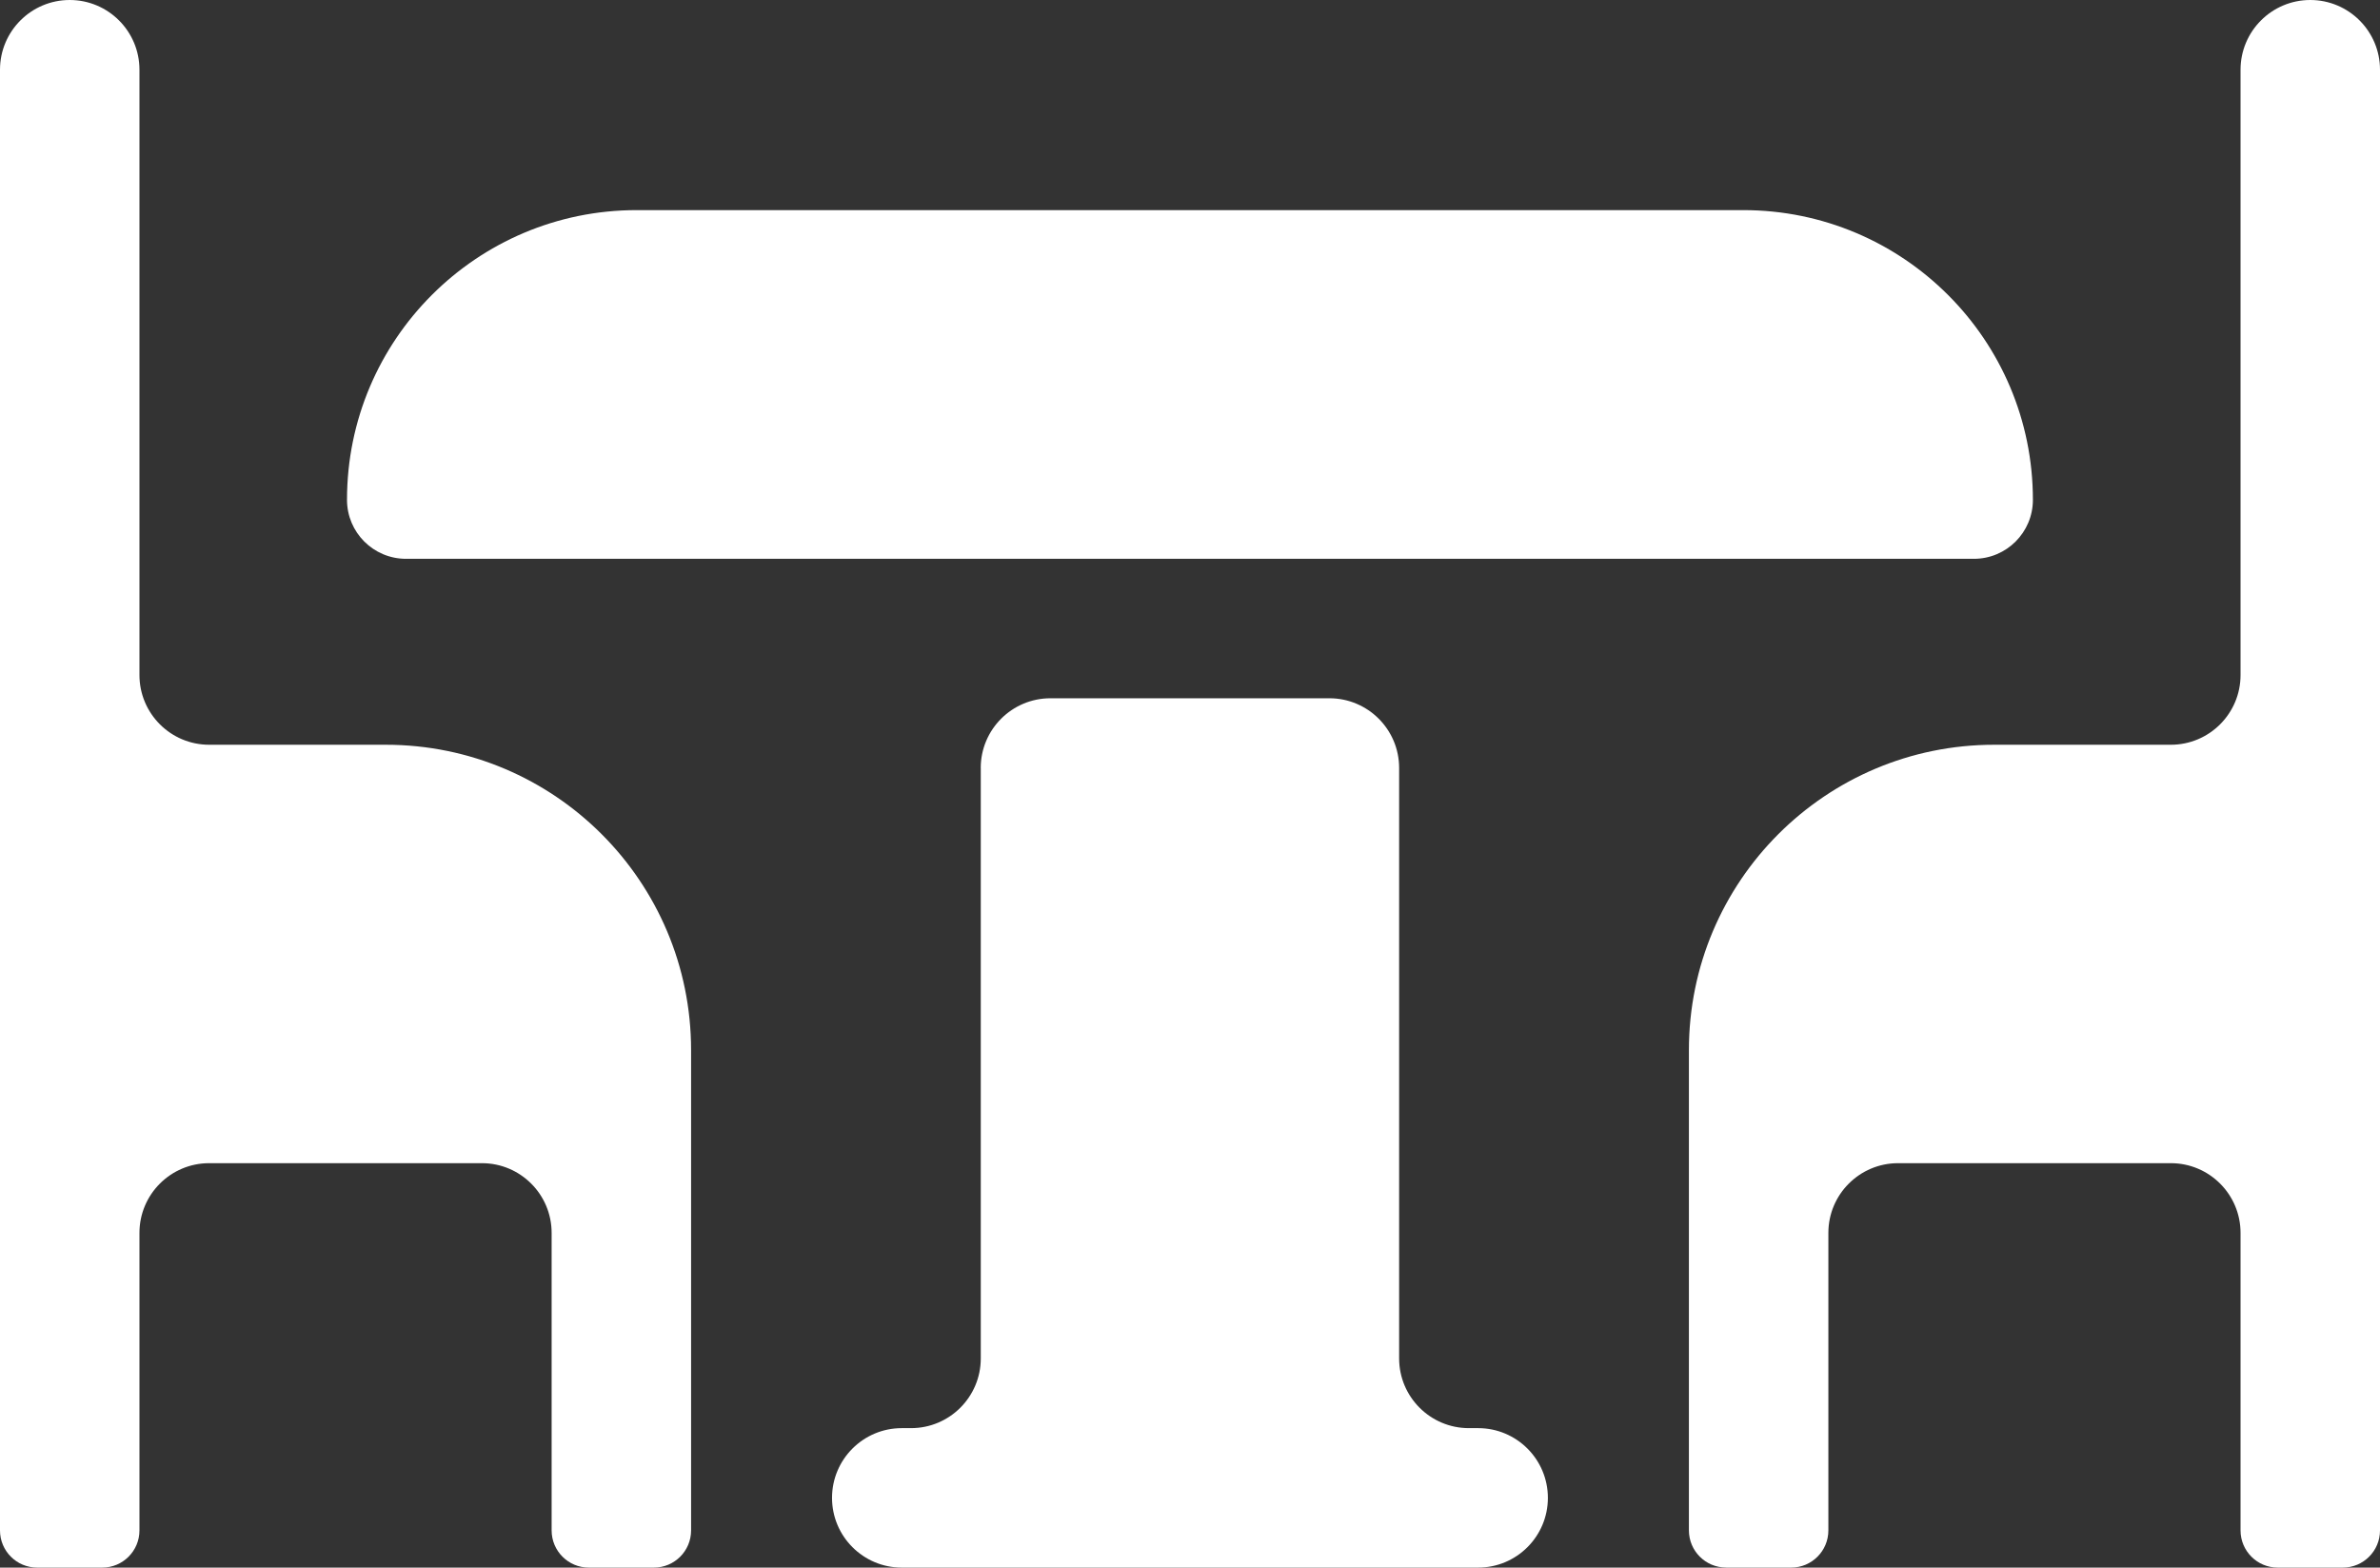
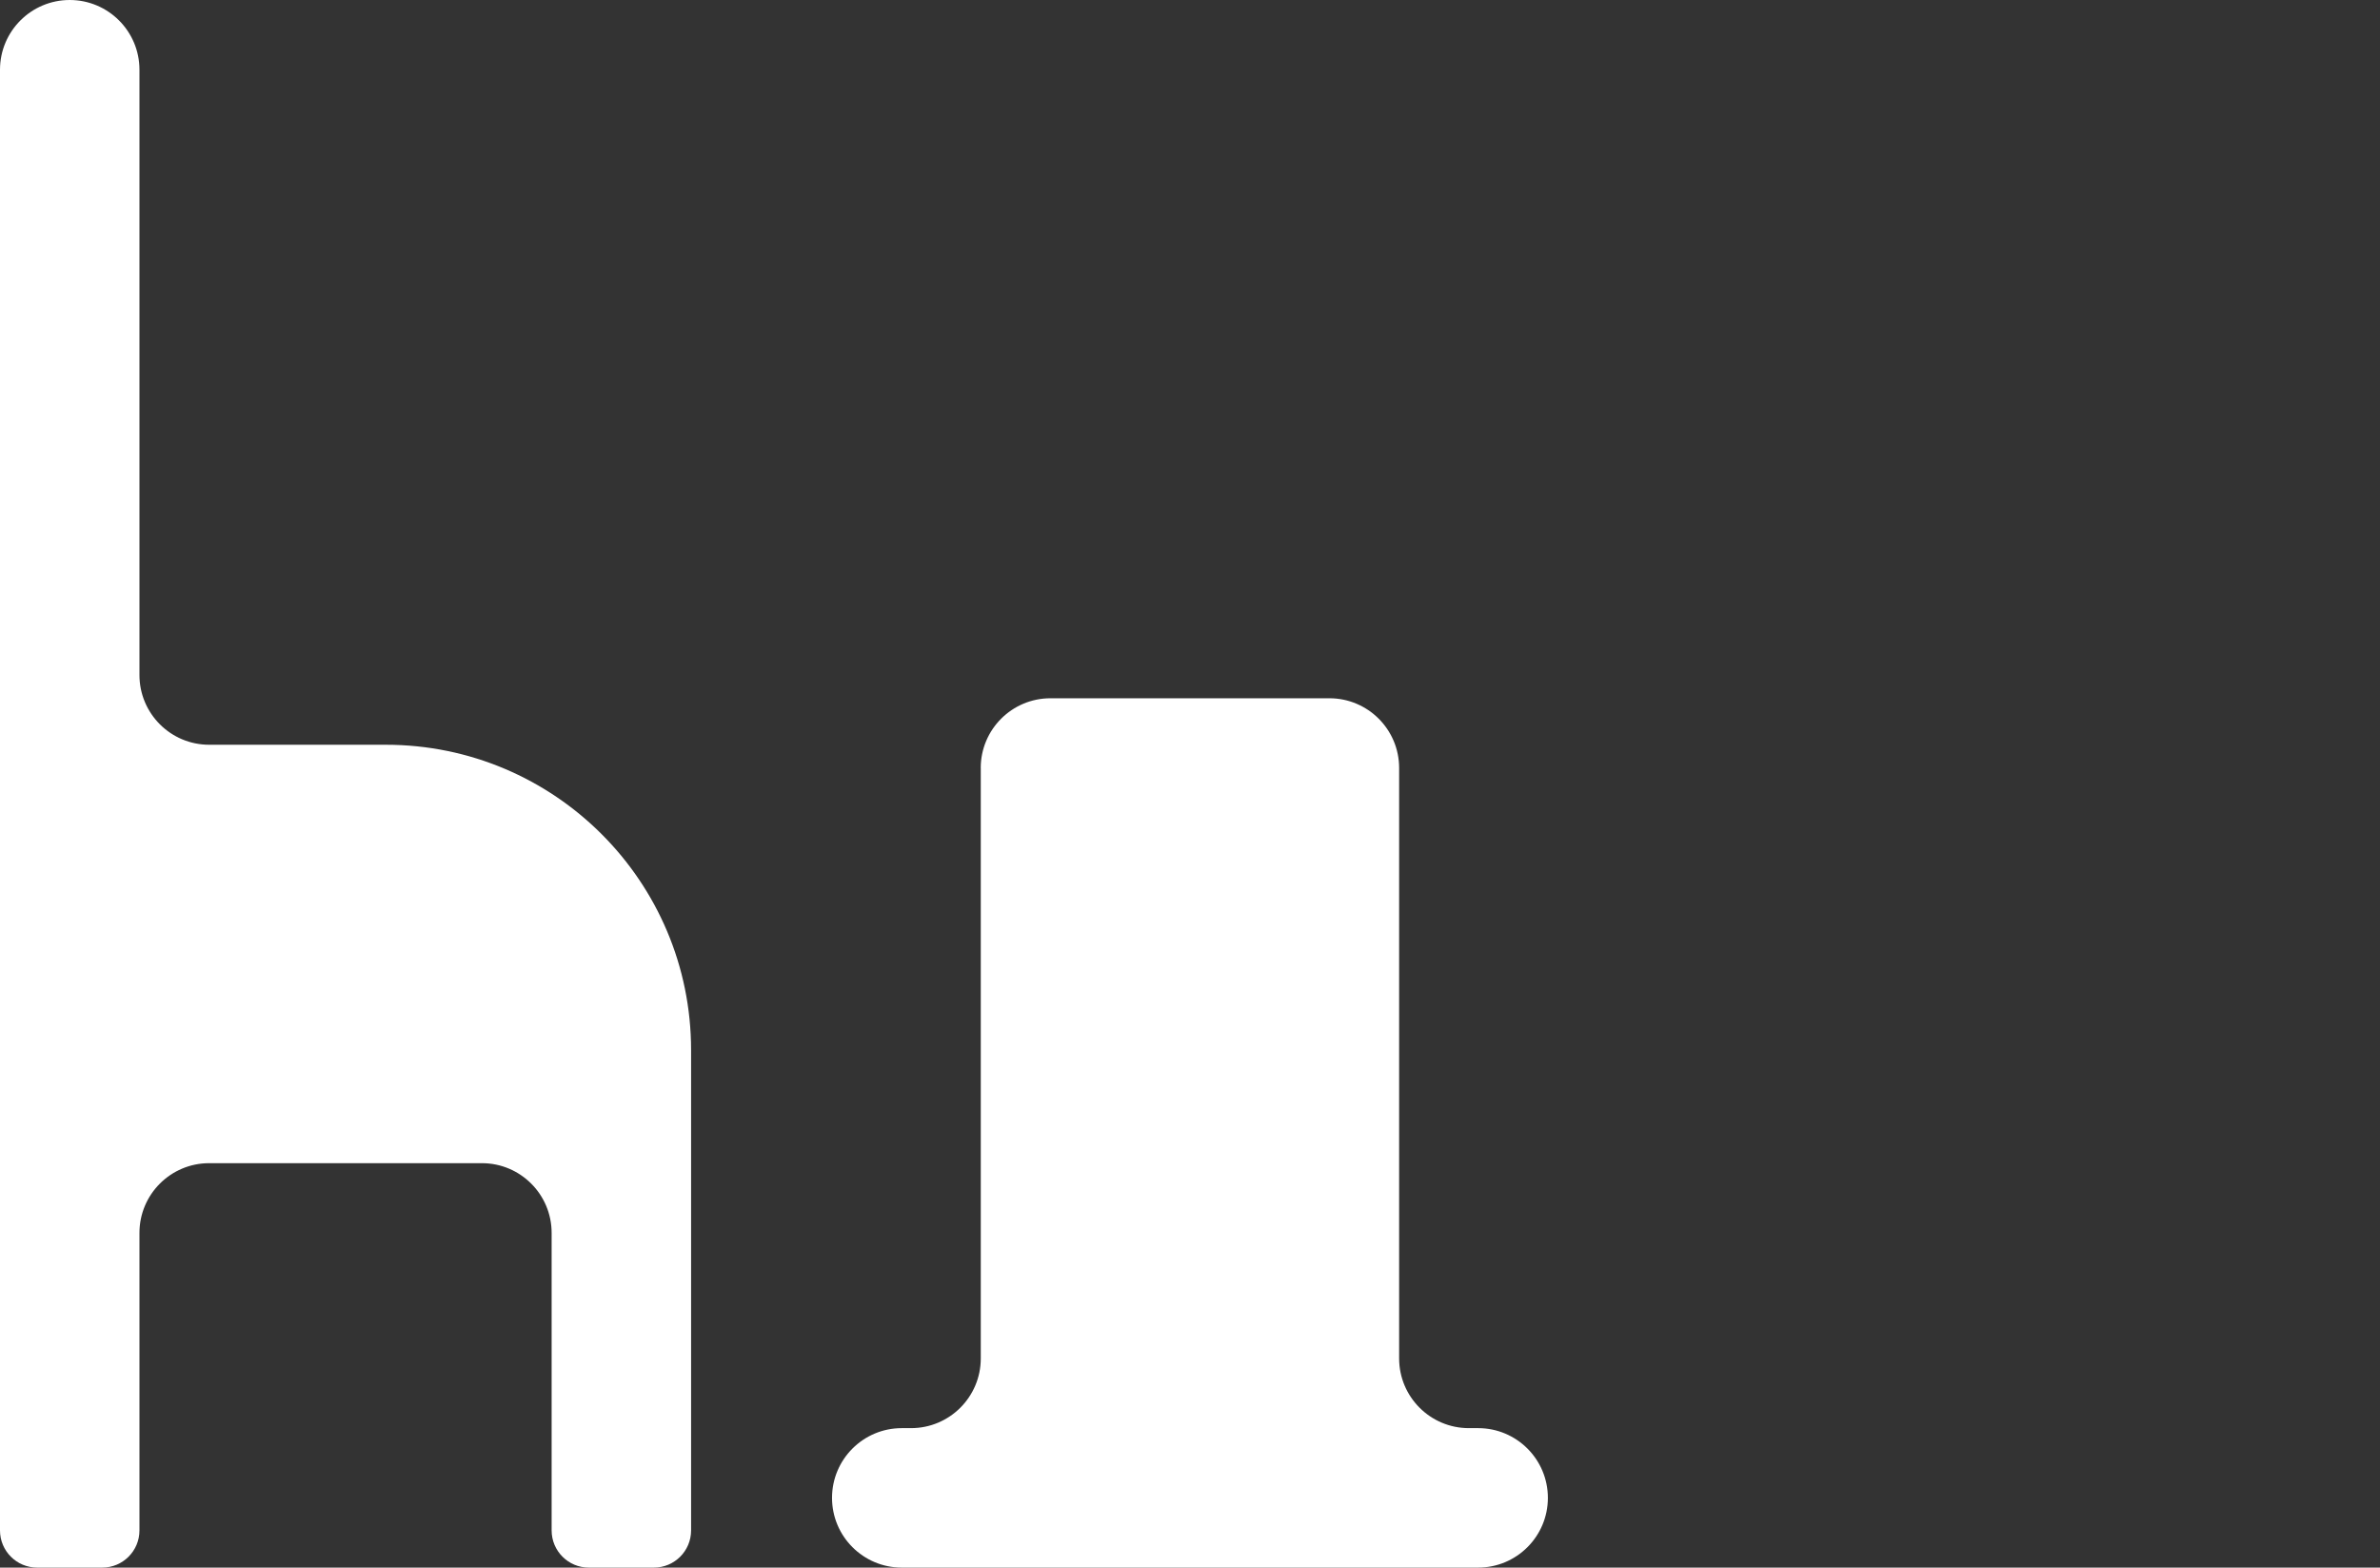
<svg xmlns="http://www.w3.org/2000/svg" id="Laag_2" viewBox="0 0 512 337.22">
  <rect x="0" y="0" width="512" height="337.22" fill="#333333" stroke="none" />
  <defs>
    <style>.cls-1{fill:#fff;}</style>
  </defs>
  <g id="Layer_1">
    <g>
-       <path class="cls-1" d="M371.33,337.22h14c4.42,0,8-3.58,8-8v-64c0-8.28,6.72-15,15-15h58.67c8.28,0,15,6.72,15,15v64c0,4.42,3.58,8,8,8h14c4.42,0,8-3.58,8-8V15c0-8.28-6.72-15-15-15h0c-8.28,0-15,6.72-15,15V145.21c0,8.28-6.72,15-15,15h-38c-36.27,0-65.67,29.4-65.67,65.67v103.33c0,4.42,3.58,8,8,8Z" />
      <path class="cls-1" d="M148.67,225.89c0-36.27-29.4-65.68-65.68-65.68H45c-8.28,0-15-6.72-15-15V15C30,6.72,23.28,0,15,0h0C6.72,0,0,6.72,0,15V329.22c0,4.42,3.58,8,8,8h14c4.42,0,8-3.58,8-8v-64c0-8.28,6.72-15,15-15h58.67c8.28,0,15,6.72,15,15v64c0,4.42,3.58,8,8,8h14c4.42,0,8-3.58,8-8v-103.33Z" />
-       <path class="cls-1" d="M437.33,107.52c0-34.42-27.9-62.32-62.32-62.32H136.97c-34.42,0-62.32,27.9-62.32,62.32h0c0,7.01,5.68,12.69,12.69,12.69H424.64c7.01,0,12.69-5.68,12.69-12.69h0Z" />
      <path class="cls-1" d="M210.99,165.21v127.01c0,8.28-6.72,15-15,15h-2c-8.28,0-15,6.72-15,15h0c0,8.28,6.72,15,15,15h124c8.28,0,15-6.72,15-15h0c0-8.28-6.72-15-15-15h-2c-8.28,0-15-6.72-15-15v-127.01c0-8.28-6.72-15-15-15h-60.01c-8.28,0-15,6.72-15,15Z" />
    </g>
  </g>
</svg>